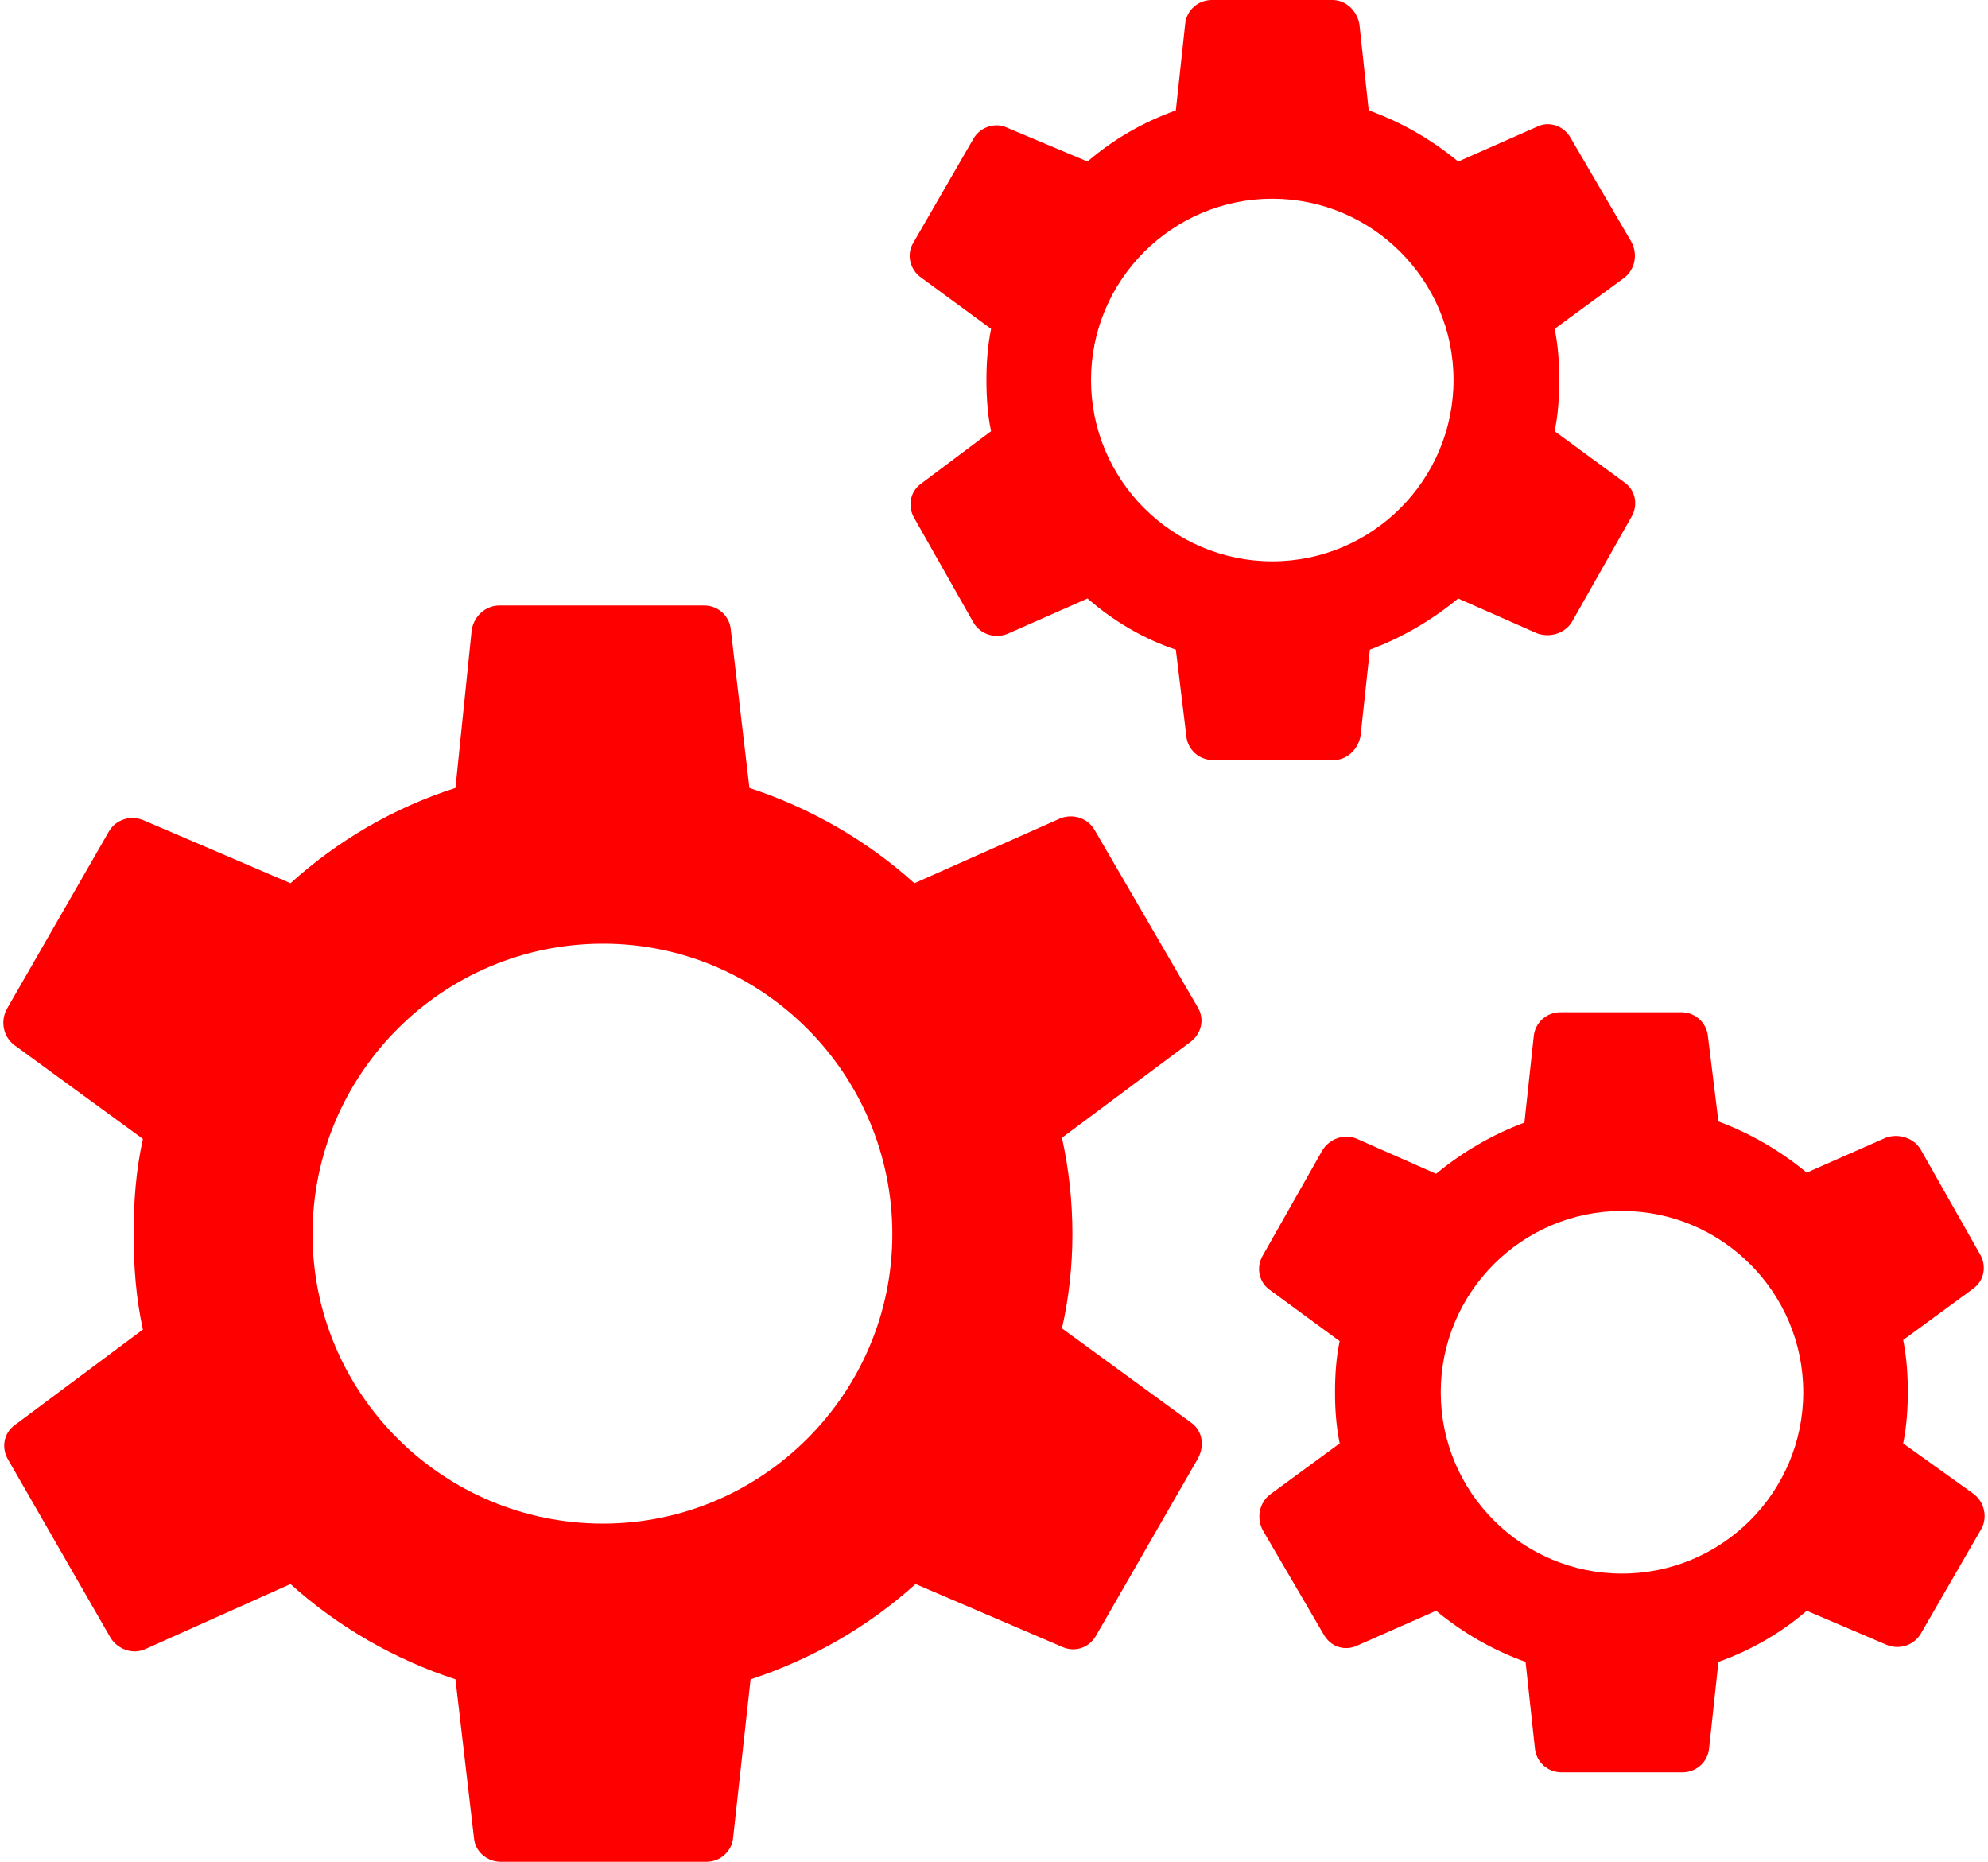
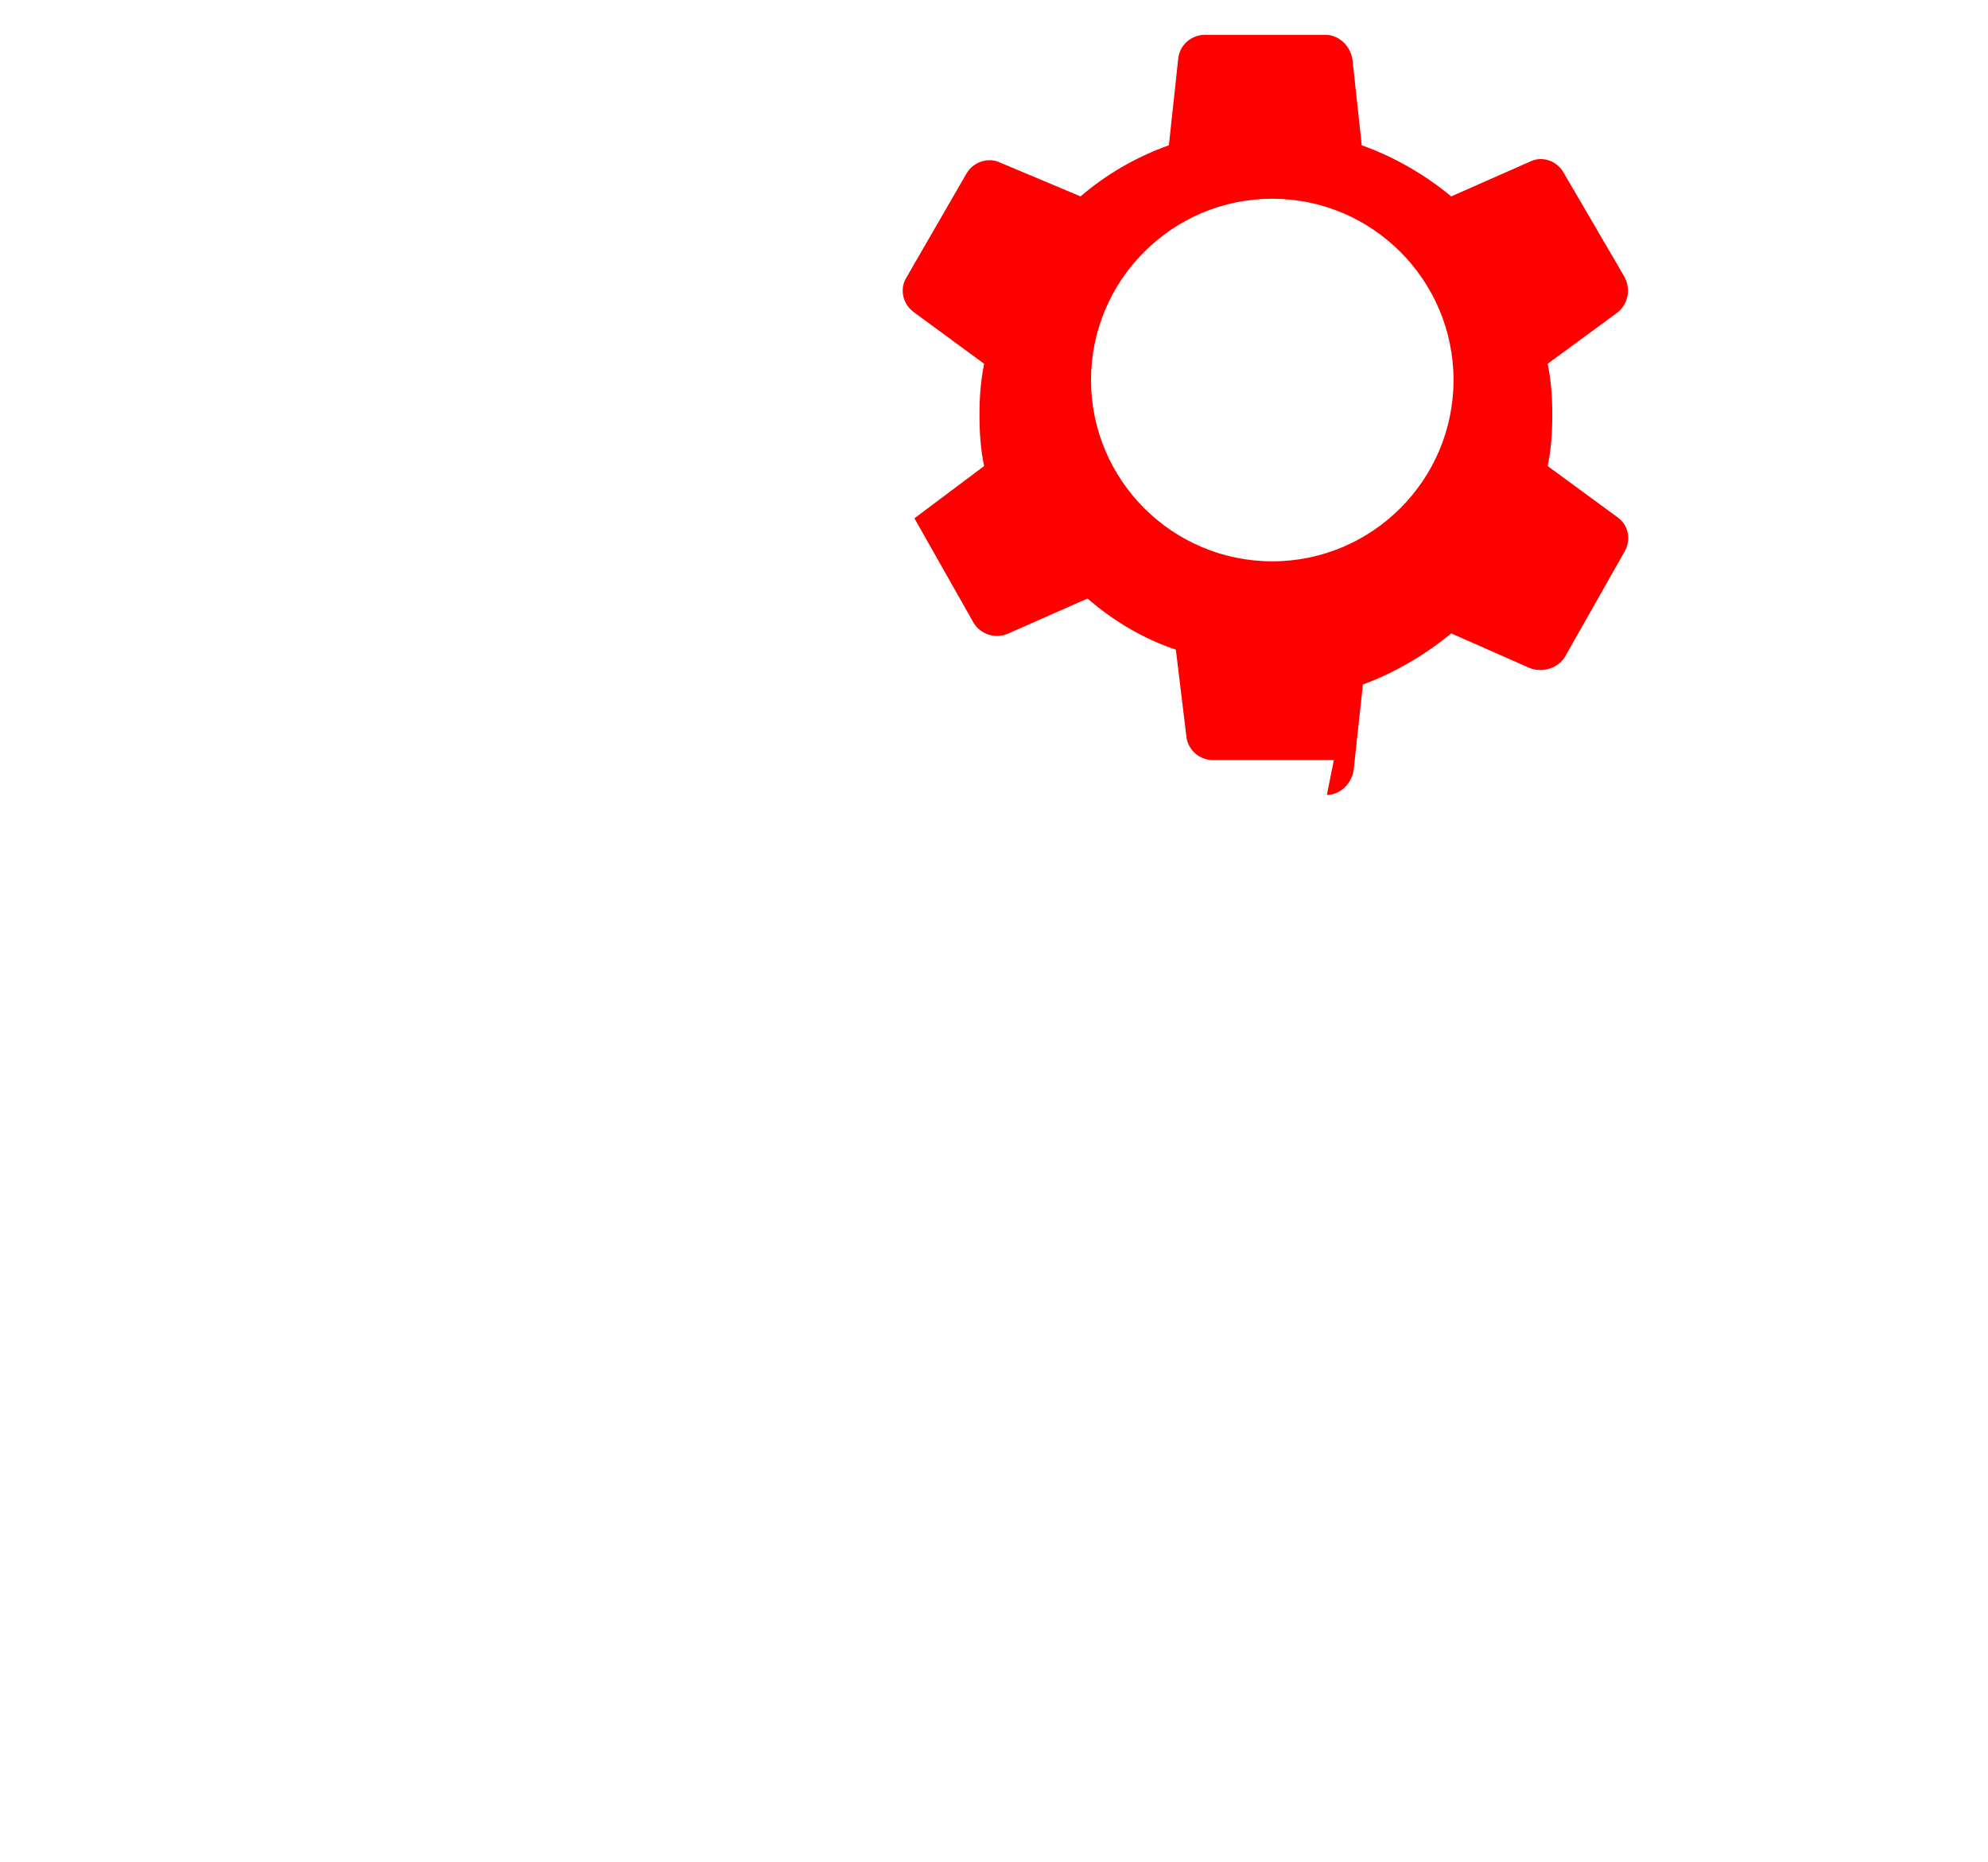
<svg xmlns="http://www.w3.org/2000/svg" clip-rule="evenodd" fill="#ff0000" fill-rule="evenodd" height="1602" image-rendering="optimizeQuality" preserveAspectRatio="xMidYMid meet" shape-rendering="geometricPrecision" text-rendering="geometricPrecision" version="1" viewBox="-2.0 52.0 1711.0 1602.0" width="1711" zoomAndPan="magnify">
  <g id="change1_1">
-     <path d="m606 1654h-177c-12 0-22-9-23-20l-16-137c-52-17-101-45-142-82l-125 56c-11 5-24 0-30-10l-88-153c-6-10-4-23 6-30l110-82c-6-27-8-55-8-82 0-28 2-55 8-82l-111-81c-9-7-12-20-6-31l88-153c6-10 19-14 30-9l126 54c41-37 89-65 142-82l14-136c2-12 12-21 24-21h176c12 0 22 9 23 21l16 136c52 17 101 45 142 82l126-56c11-4 23 0 29 10l89 153c6 10 3 23-7 30l-110 82c6 27 9 55 9 83 0 27-3 55-9 81l111 81c10 7 12 20 6 31l-88 153c-6 10-18 14-29 9l-126-54c-41 37-90 65-142 82l-15 136c-1 12-11 21-23 21zm-89-291c-138 0-250-112-250-249 0-138 112-250 250-250 137 0 249 112 249 250 0 137-112 249-249 249z" />
-     <path d="m1146 706h-104c-12 0-22-9-23-21l-9-74c-27-9-53-24-76-44l-68 30c-11 5-24 1-30-9l-51-90c-6-10-4-23 6-30l60-45c-3-14-4-29-4-44s1-29 4-44l-60-44c-10-7-13-20-7-30l52-90c6-10 19-14 29-9l69 29c22-19 48-34 76-44l8-74c1-12 11-21 23-21h104c11 0 21 9 23 21l8 74c28 10 54 25 77 44l68-30c10-5 23-1 29 10l52 89c6 11 3 24-6 31l-60 44c3 14 4 29 4 44s-1 30-4 44l60 44c10 7 12 20 6 30l-51 90c-6 10-19 14-30 10l-68-30c-23 19-49 34-76 44l-8 74c-2 12-12 21-23 21zm-53-171c-86 0-156-70-156-156s70-156 156-156 156 70 156 156-70 156-156 156z" />
-     <path d="m1446 1577h-104c-12 0-22-9-23-21l-8-74c-28-10-54-25-77-44l-68 30c-11 5-23 1-29-10l-52-89c-6-11-3-24 6-31l60-44c-3-15-4-29-4-44s1-30 4-44l-60-44c-10-7-12-20-6-30l51-90c6-10 19-15 30-10l68 30c23-19 49-34 76-44l8-74c1-12 11-21 23-21h104c12 0 22 9 23 21l9 73c27 10 53 25 76 44l68-30c11-4 24 0 30 10l51 90c6 10 4 23-6 30l-60 44c3 15 4 30 4 45 0 14-1 29-4 44l60 43c10 7 13 21 7 31l-52 90c-6 10-19 14-30 9l-68-29c-22 19-48 34-76 44l-8 74c-1 12-11 21-23 21zm-52-171c-86 0-156-70-156-156s70-156 156-156 156 70 156 156-70 156-156 156z" />
+     <path d="m1146 706h-104c-12 0-22-9-23-21l-9-74c-27-9-53-24-76-44l-68 30c-11 5-24 1-30-9l-51-90l60-45c-3-14-4-29-4-44s1-29 4-44l-60-44c-10-7-13-20-7-30l52-90c6-10 19-14 29-9l69 29c22-19 48-34 76-44l8-74c1-12 11-21 23-21h104c11 0 21 9 23 21l8 74c28 10 54 25 77 44l68-30c10-5 23-1 29 10l52 89c6 11 3 24-6 31l-60 44c3 14 4 29 4 44s-1 30-4 44l60 44c10 7 12 20 6 30l-51 90c-6 10-19 14-30 10l-68-30c-23 19-49 34-76 44l-8 74c-2 12-12 21-23 21zm-53-171c-86 0-156-70-156-156s70-156 156-156 156 70 156 156-70 156-156 156z" />
  </g>
</svg>